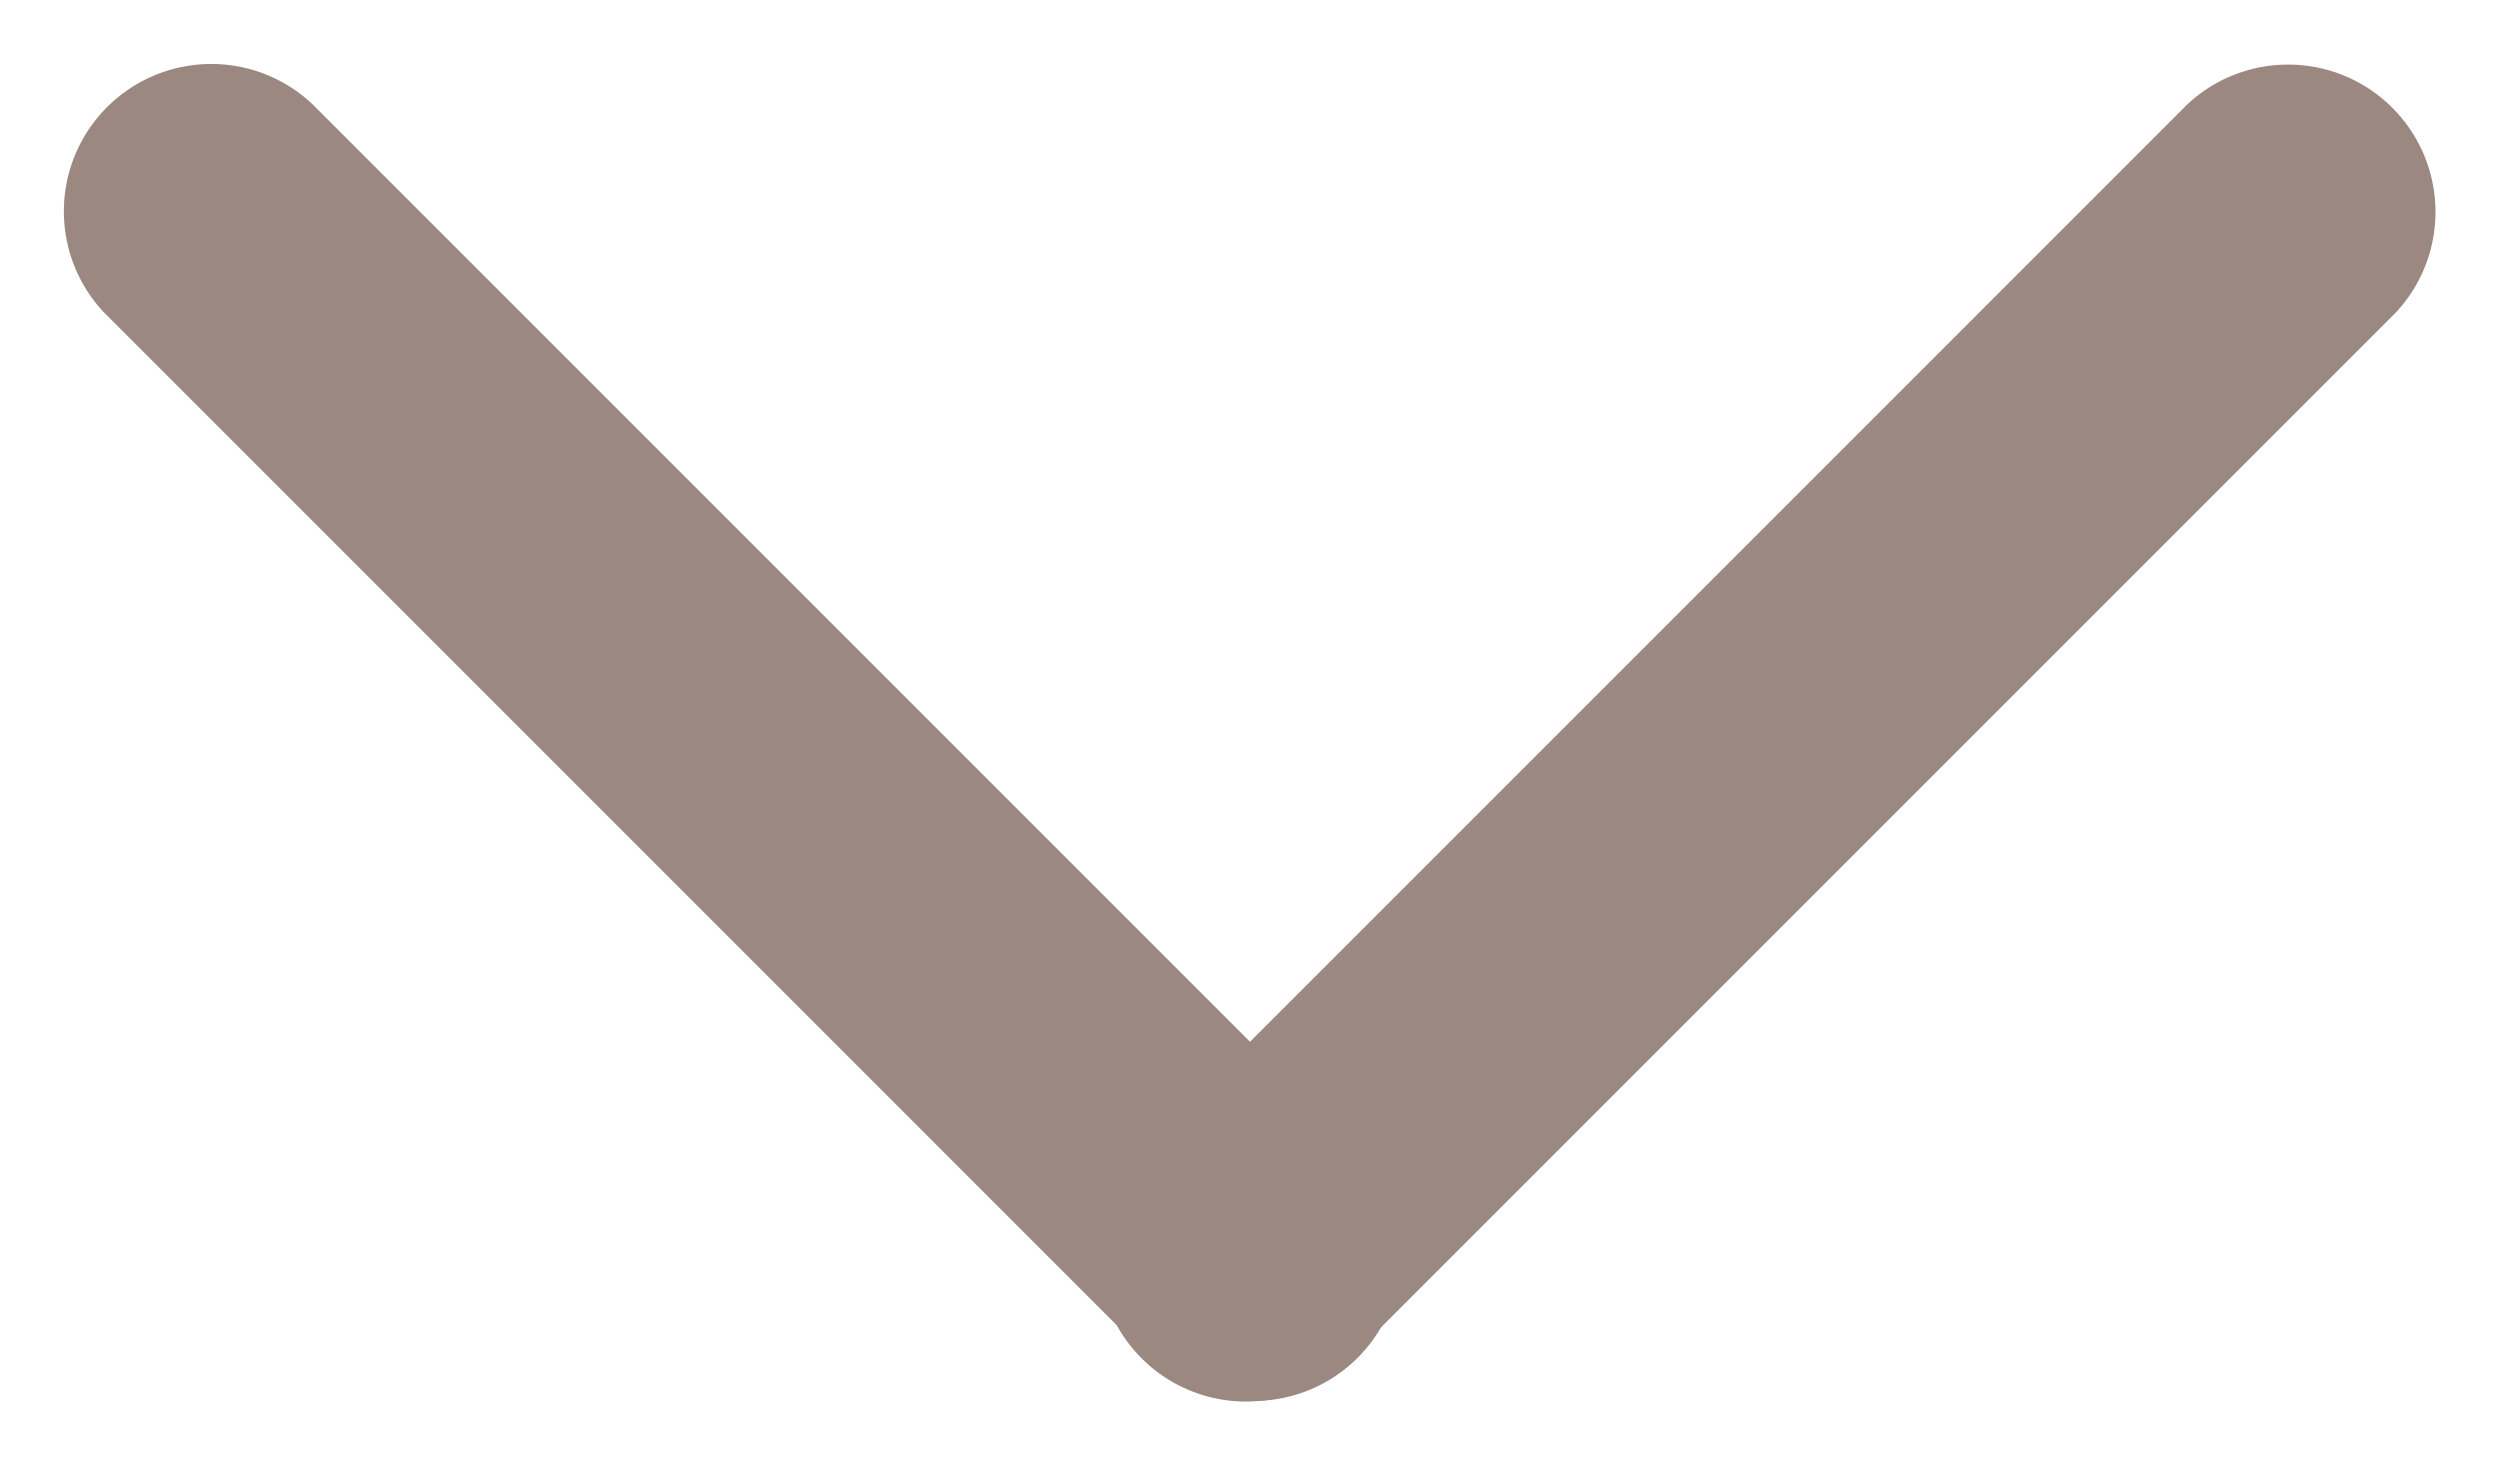
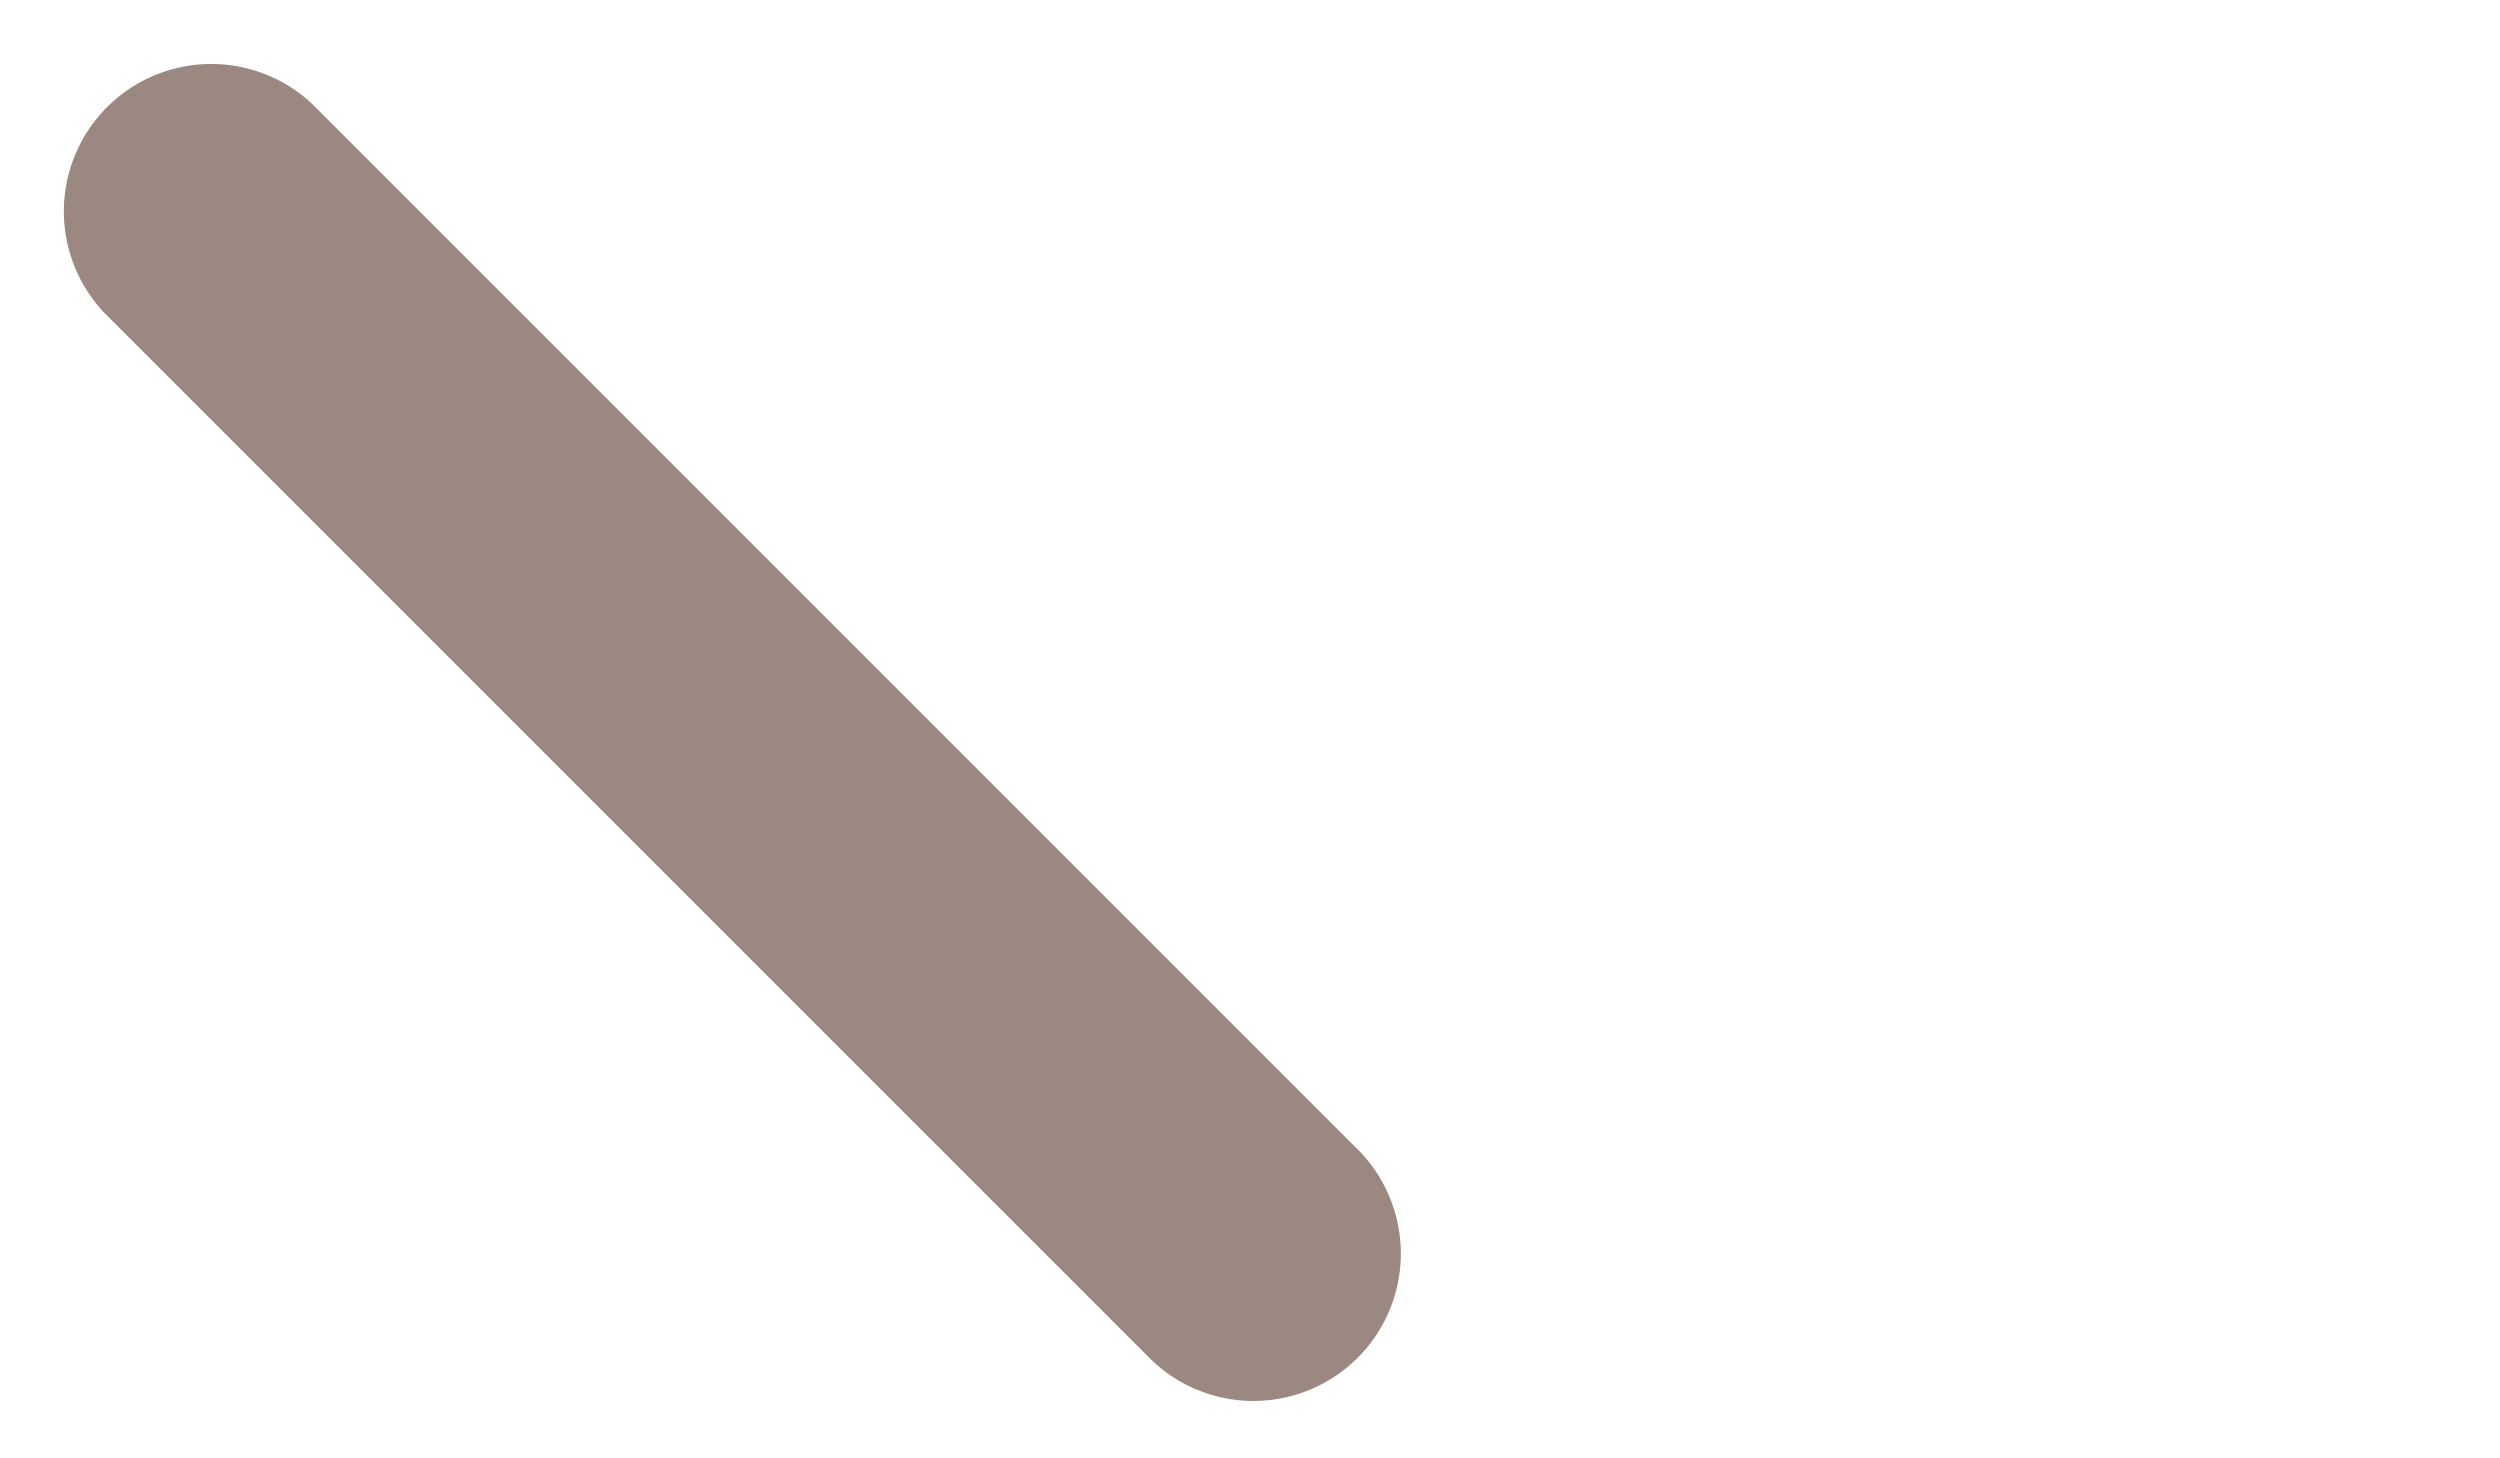
<svg xmlns="http://www.w3.org/2000/svg" width="14.757" height="8.608" viewBox="0 0 14.757 8.608">
  <g id="グループ_25654" data-name="グループ 25654" transform="translate(14.757 1.23) rotate(135)">
-     <path id="パス_686561" data-name="パス 686561" d="M.87,0h8.7a.87.87,0,1,1,0,1.739H.87A.87.87,0,0,1,.87,0Z" fill="#9b8880" />
    <path id="パス_686562" data-name="パス 686562" d="M.87,0h8.7a.87.87,0,0,1,0,1.739H.87A.87.87,0,1,1,.87,0Z" transform="translate(10.435 0) rotate(90)" fill="#9b8880" />
  </g>
</svg>